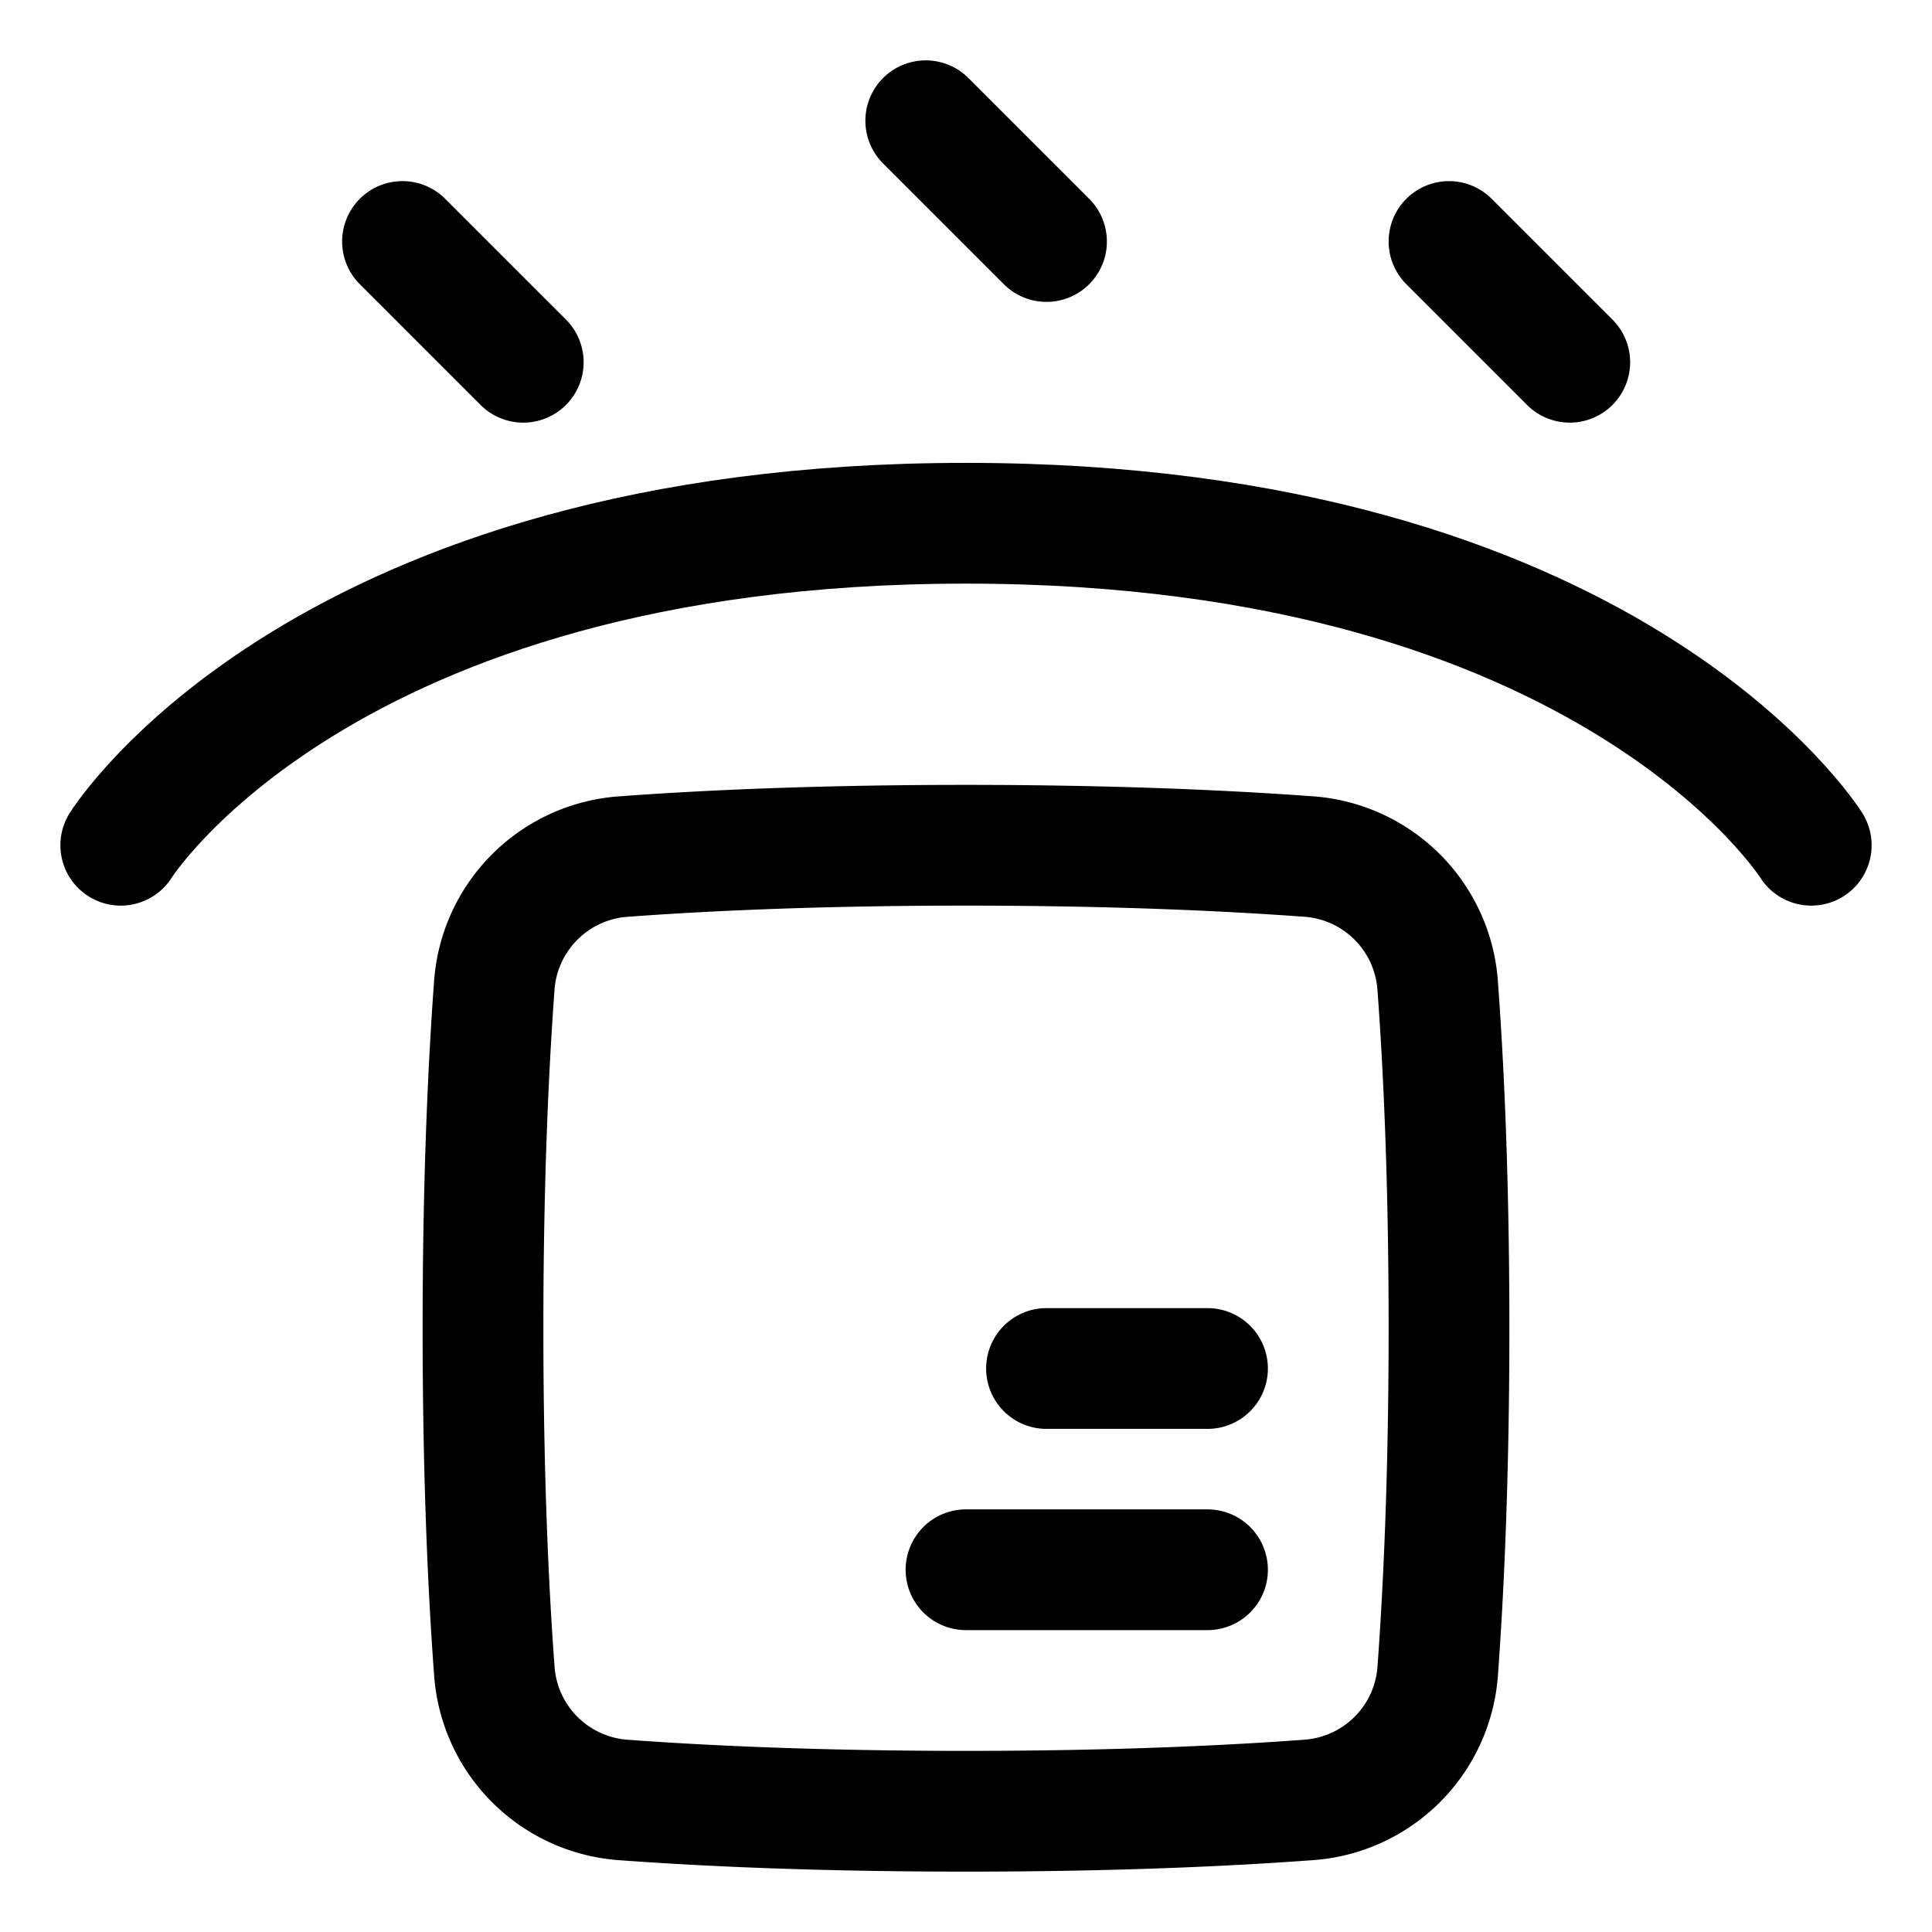
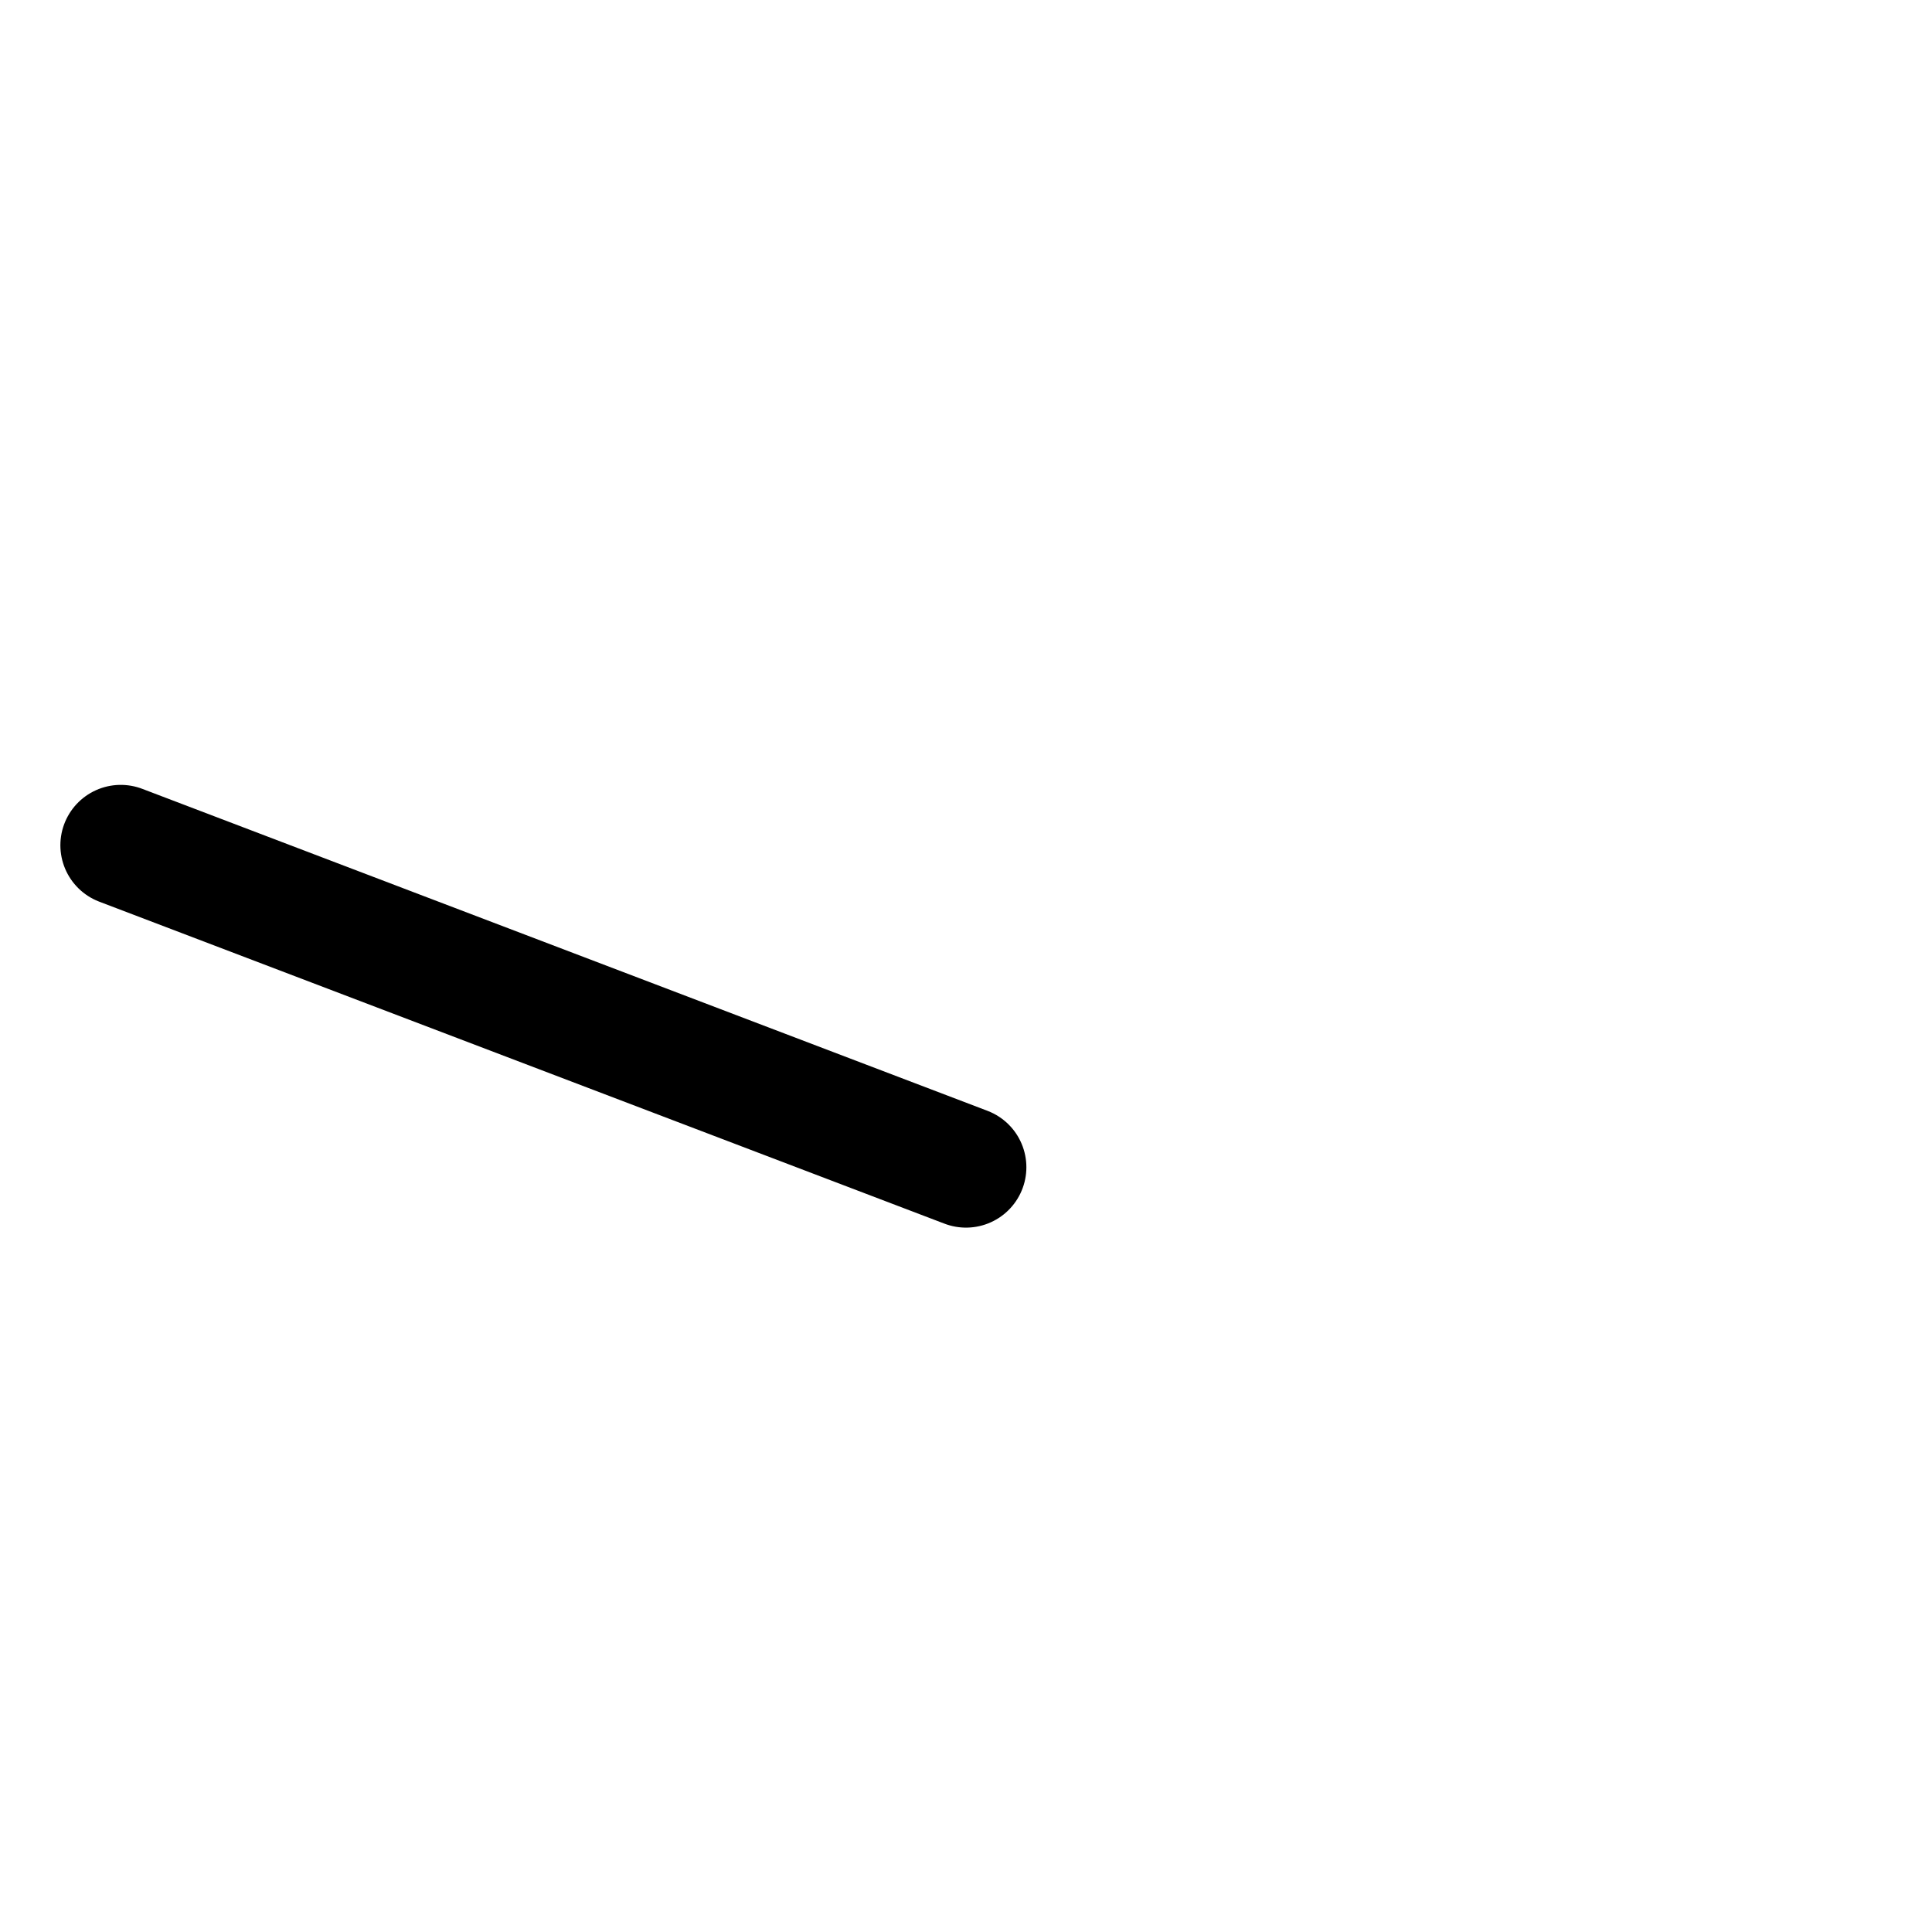
<svg xmlns="http://www.w3.org/2000/svg" viewBox="0 0 48 48" height="32" width="32">
  <g stroke-width="3" stroke-linecap="round" stroke="currentColor" fill="none">
-     <path d="M12.28 41.493a3.46 3.46 0 0 0 3.227 3.228c1.902.14 4.731.279 8.493.279s6.59-.139 8.493-.28a3.46 3.46 0 0 0 3.228-3.227C35.86 39.591 36 36.762 36 33s-.139-6.59-.28-8.493a3.46 3.46 0 0 0-3.227-3.228C30.591 21.14 27.762 21 24 21s-6.59.139-8.493.28a3.46 3.46 0 0 0-3.228 3.227C12.14 26.409 12 29.238 12 33s.139 6.59.28 8.493ZM30 39h-6m6-5h-4M23 3l3 3m10 0l3 3M10 6l3 3" />
-     <path d="M3 21s5-8 21-8s21 8 21 8" stroke-linejoin="round" />
+     <path d="M3 21s21 8 21 8" stroke-linejoin="round" />
  </g>
</svg>